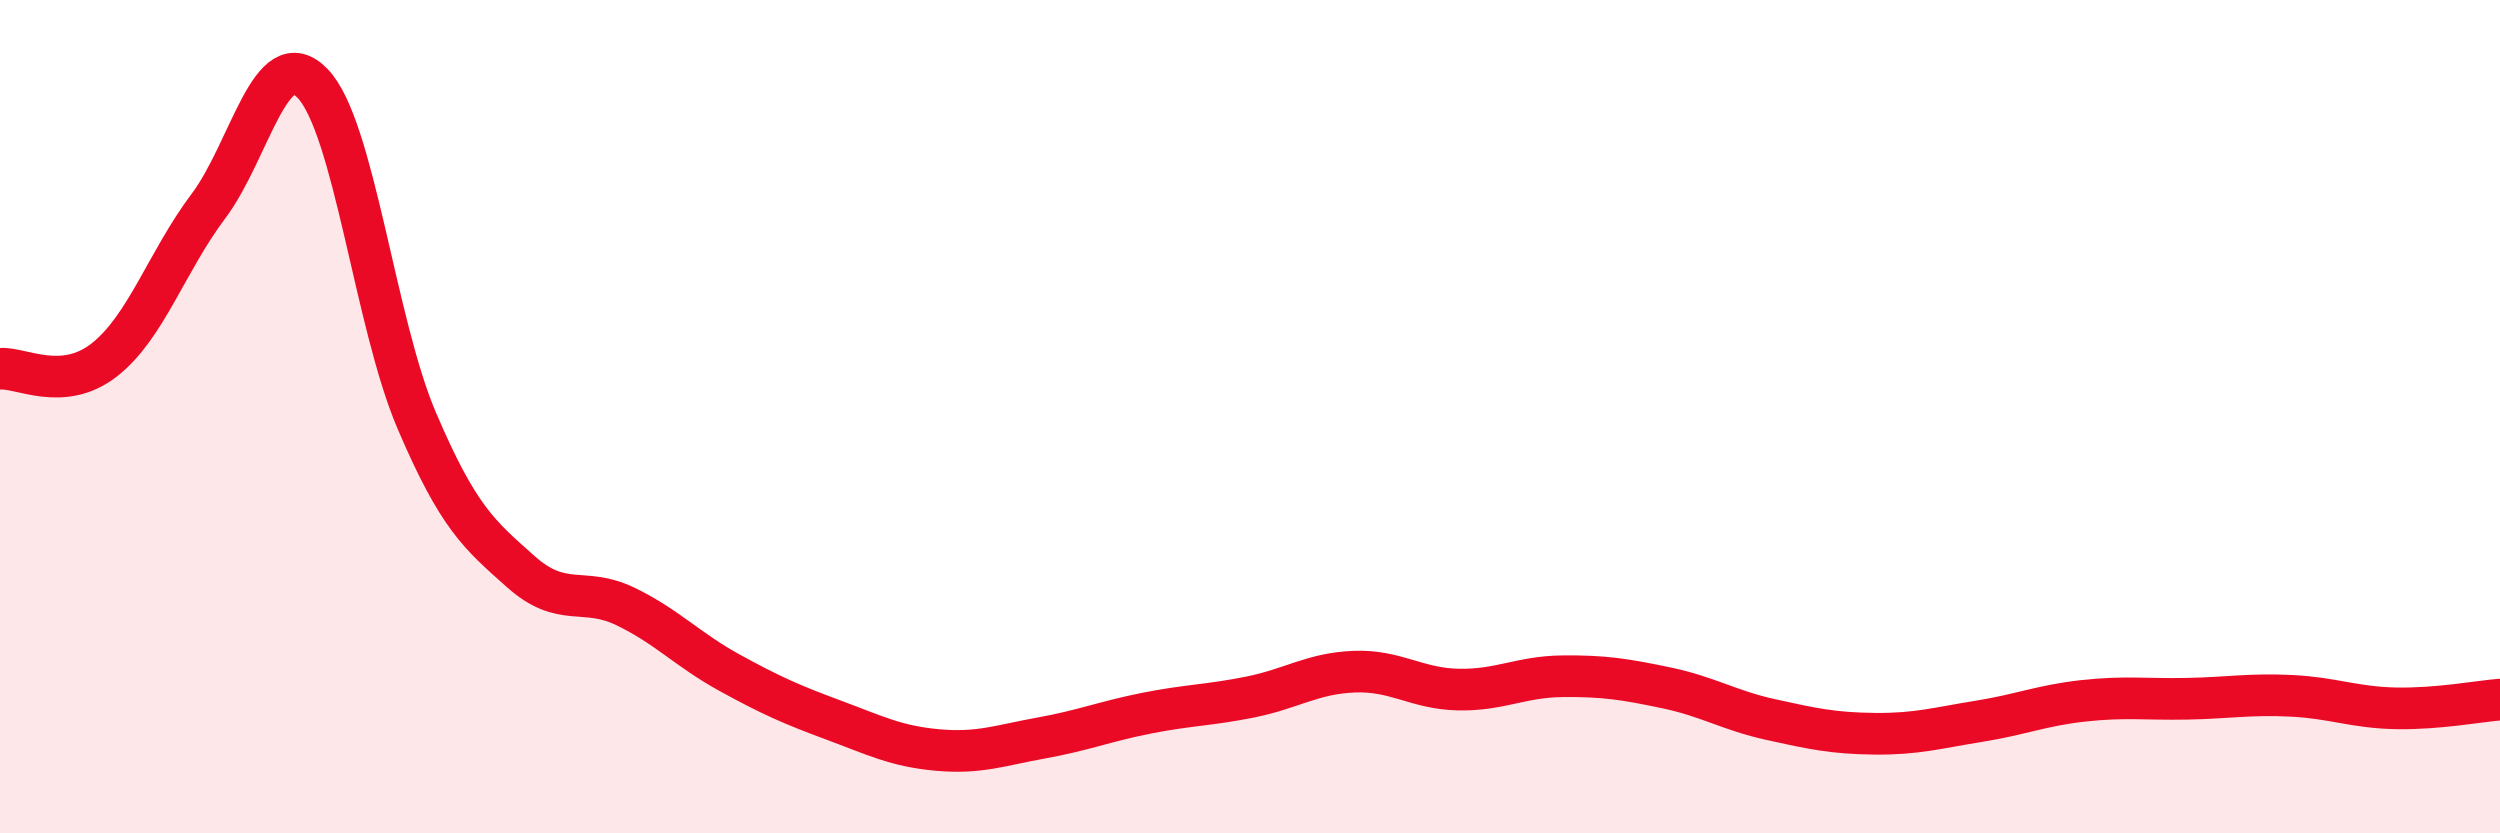
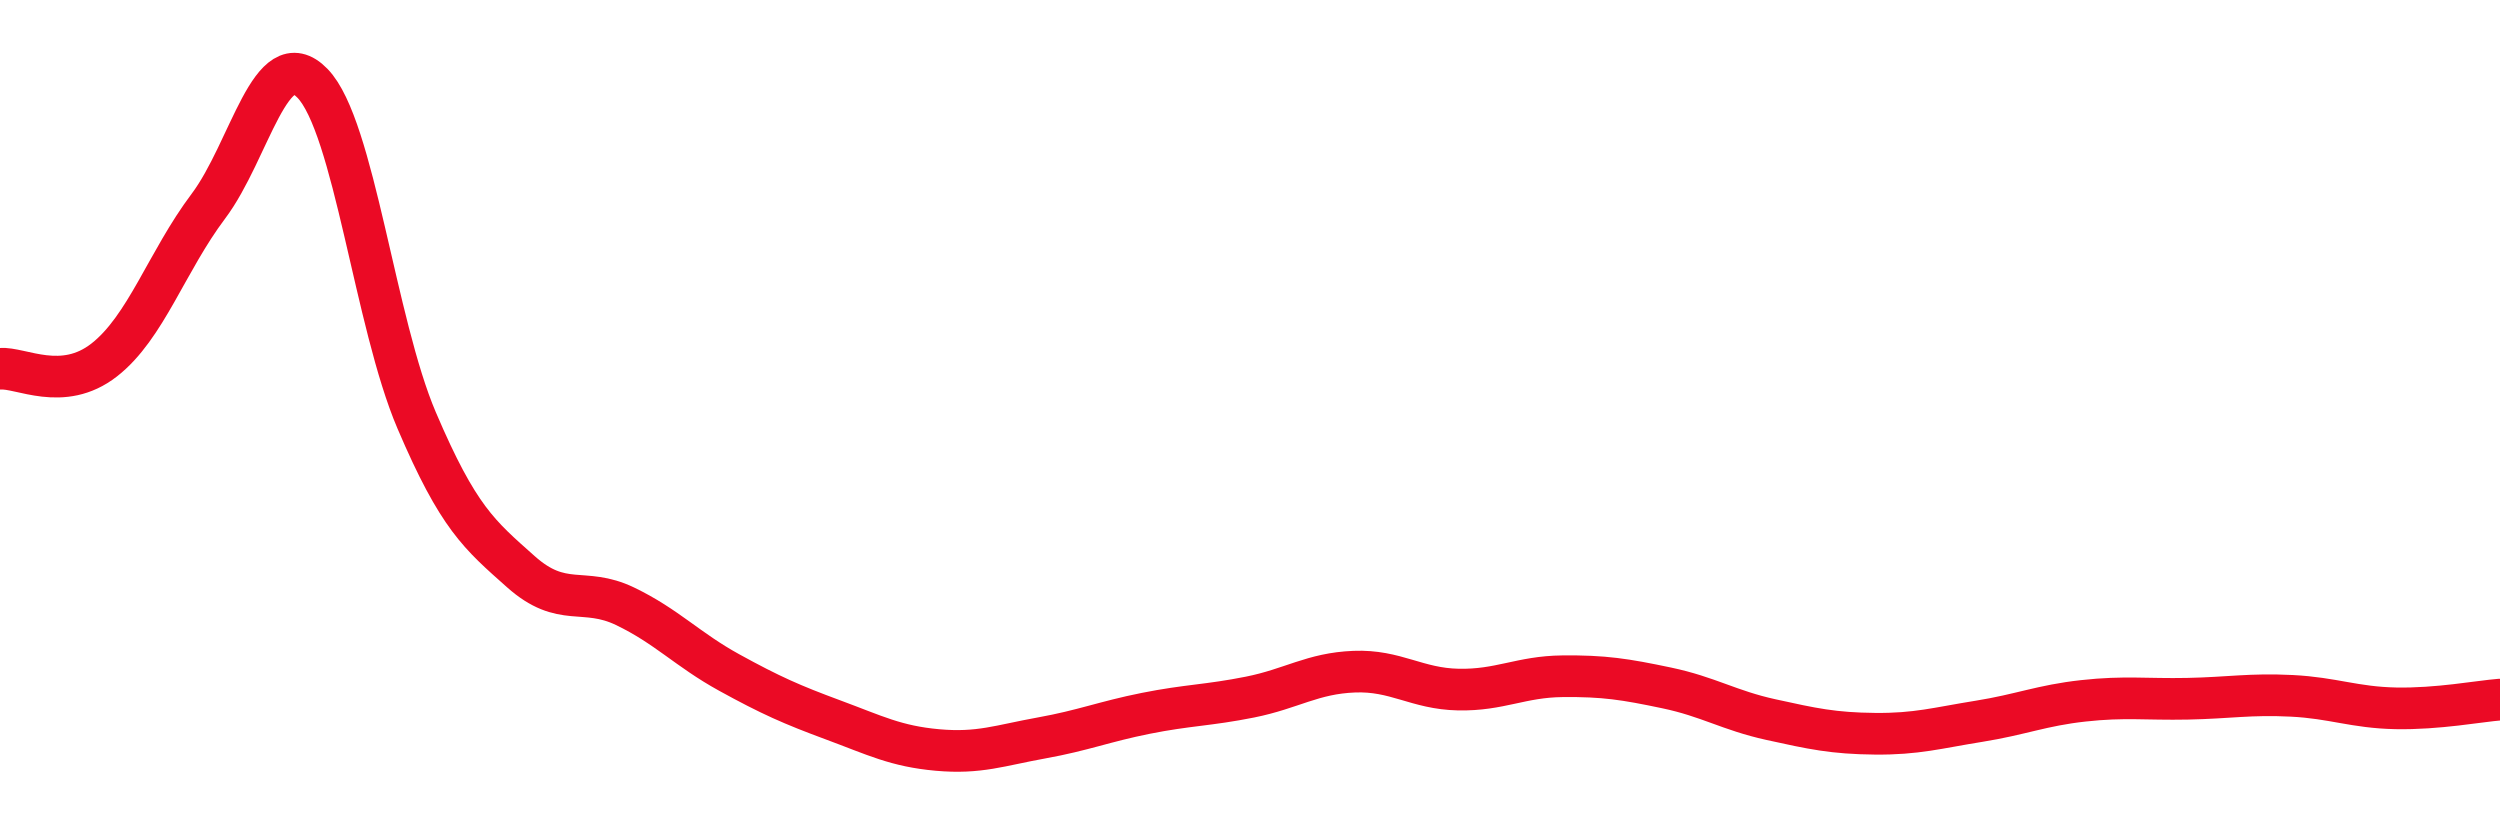
<svg xmlns="http://www.w3.org/2000/svg" width="60" height="20" viewBox="0 0 60 20">
-   <path d="M 0,8.85 C 0.5,8.81 1.5,9.42 2.5,8.64 C 3.5,7.86 4,6.28 5,4.95 C 6,3.62 6.5,0.97 7.5,2 C 8.5,3.03 9,7.75 10,10.09 C 11,12.43 11.5,12.83 12.5,13.72 C 13.5,14.61 14,14.07 15,14.55 C 16,15.03 16.5,15.59 17.5,16.14 C 18.5,16.69 19,16.91 20,17.28 C 21,17.65 21.5,17.91 22.5,18 C 23.5,18.09 24,17.89 25,17.71 C 26,17.53 26.5,17.32 27.5,17.12 C 28.5,16.92 29,16.93 30,16.73 C 31,16.53 31.5,16.16 32.5,16.12 C 33.5,16.08 34,16.53 35,16.55 C 36,16.57 36.5,16.24 37.5,16.23 C 38.5,16.22 39,16.3 40,16.51 C 41,16.72 41.5,17.05 42.5,17.27 C 43.5,17.49 44,17.6 45,17.61 C 46,17.62 46.5,17.47 47.5,17.31 C 48.5,17.15 49,16.93 50,16.82 C 51,16.71 51.5,16.79 52.5,16.77 C 53.5,16.75 54,16.65 55,16.7 C 56,16.75 56.5,16.98 57.5,17 C 58.5,17.02 59.5,16.83 60,16.79L60 20L0 20Z" fill="#EB0A25" opacity="0.1" stroke-linecap="round" stroke-linejoin="round" />
  <path d="M 0,8.85 C 0.5,8.81 1.5,9.42 2.5,8.64 C 3.5,7.86 4,6.28 5,4.95 C 6,3.62 6.5,0.97 7.5,2 C 8.5,3.03 9,7.75 10,10.09 C 11,12.43 11.5,12.83 12.5,13.72 C 13.5,14.61 14,14.07 15,14.55 C 16,15.03 16.5,15.59 17.5,16.14 C 18.5,16.69 19,16.91 20,17.28 C 21,17.65 21.5,17.91 22.5,18 C 23.5,18.09 24,17.89 25,17.71 C 26,17.53 26.5,17.32 27.5,17.12 C 28.5,16.92 29,16.93 30,16.73 C 31,16.53 31.5,16.16 32.5,16.12 C 33.5,16.08 34,16.53 35,16.55 C 36,16.57 36.5,16.24 37.5,16.23 C 38.5,16.22 39,16.3 40,16.51 C 41,16.72 41.5,17.05 42.5,17.27 C 43.5,17.49 44,17.6 45,17.61 C 46,17.62 46.5,17.47 47.5,17.31 C 48.5,17.15 49,16.93 50,16.82 C 51,16.71 51.5,16.79 52.5,16.77 C 53.5,16.75 54,16.65 55,16.7 C 56,16.75 56.5,16.98 57.5,17 C 58.5,17.02 59.5,16.83 60,16.79" stroke="#EB0A25" stroke-width="1" fill="none" stroke-linecap="round" stroke-linejoin="round" />
</svg>